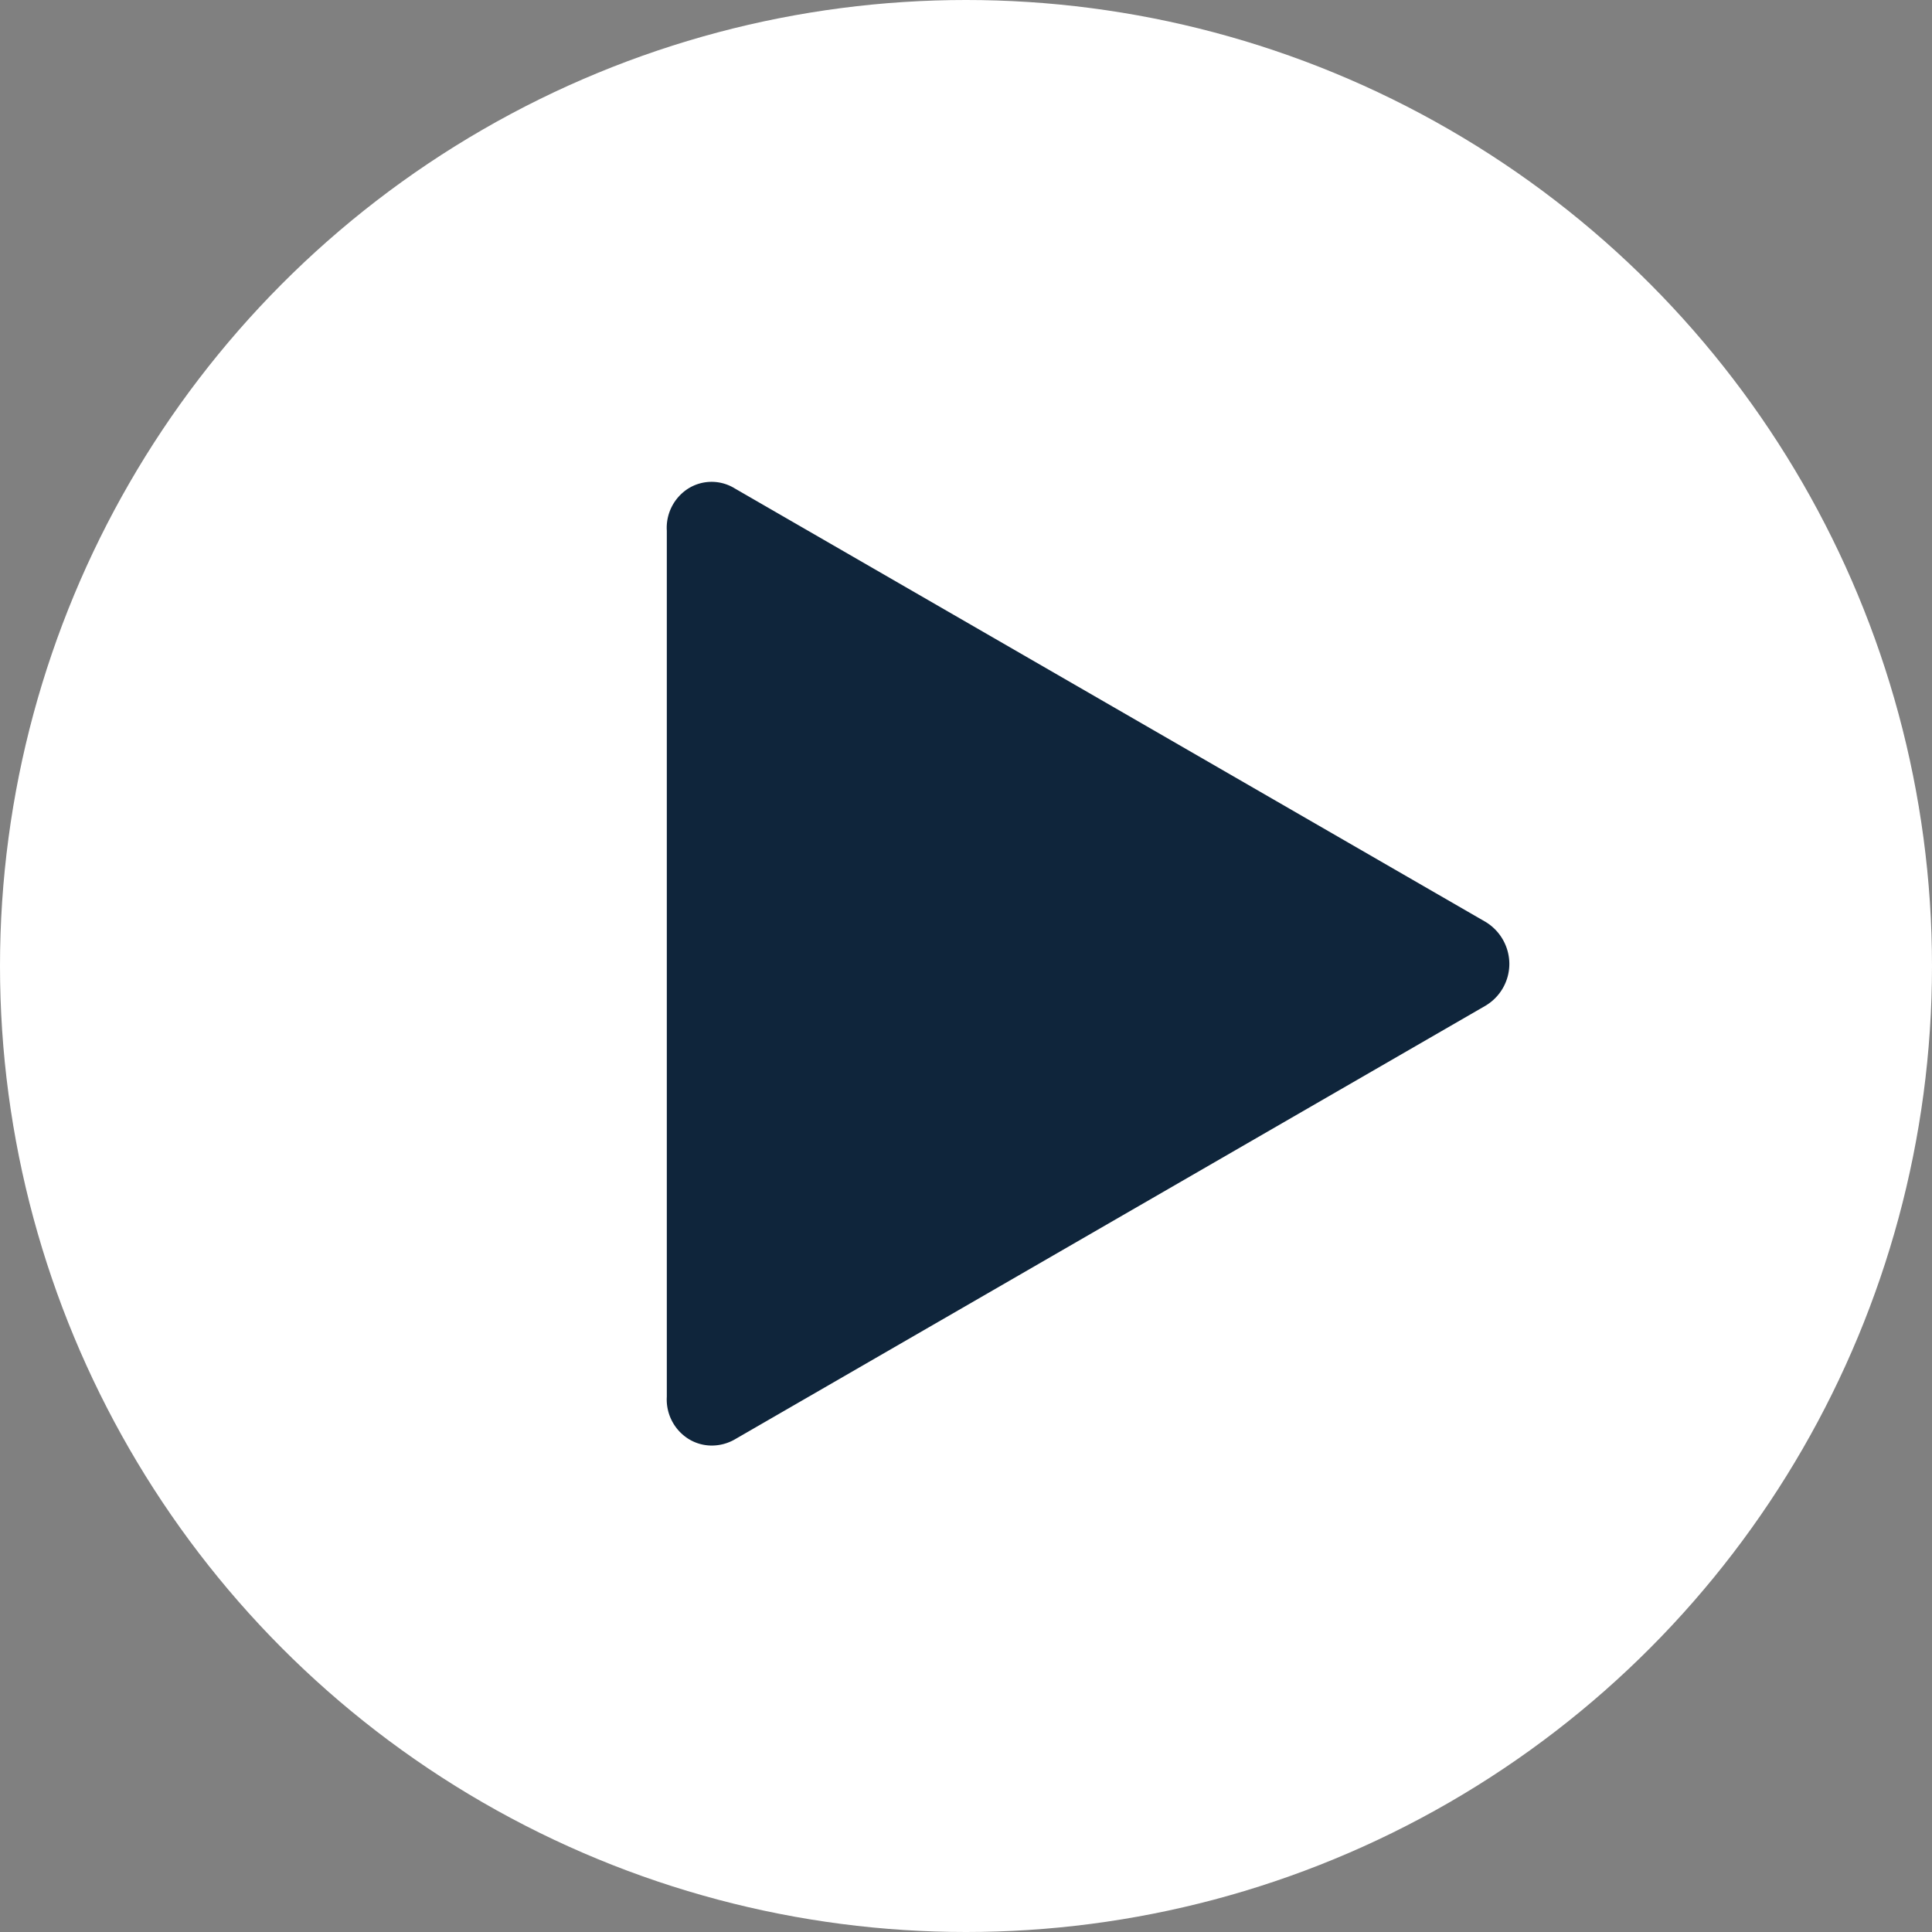
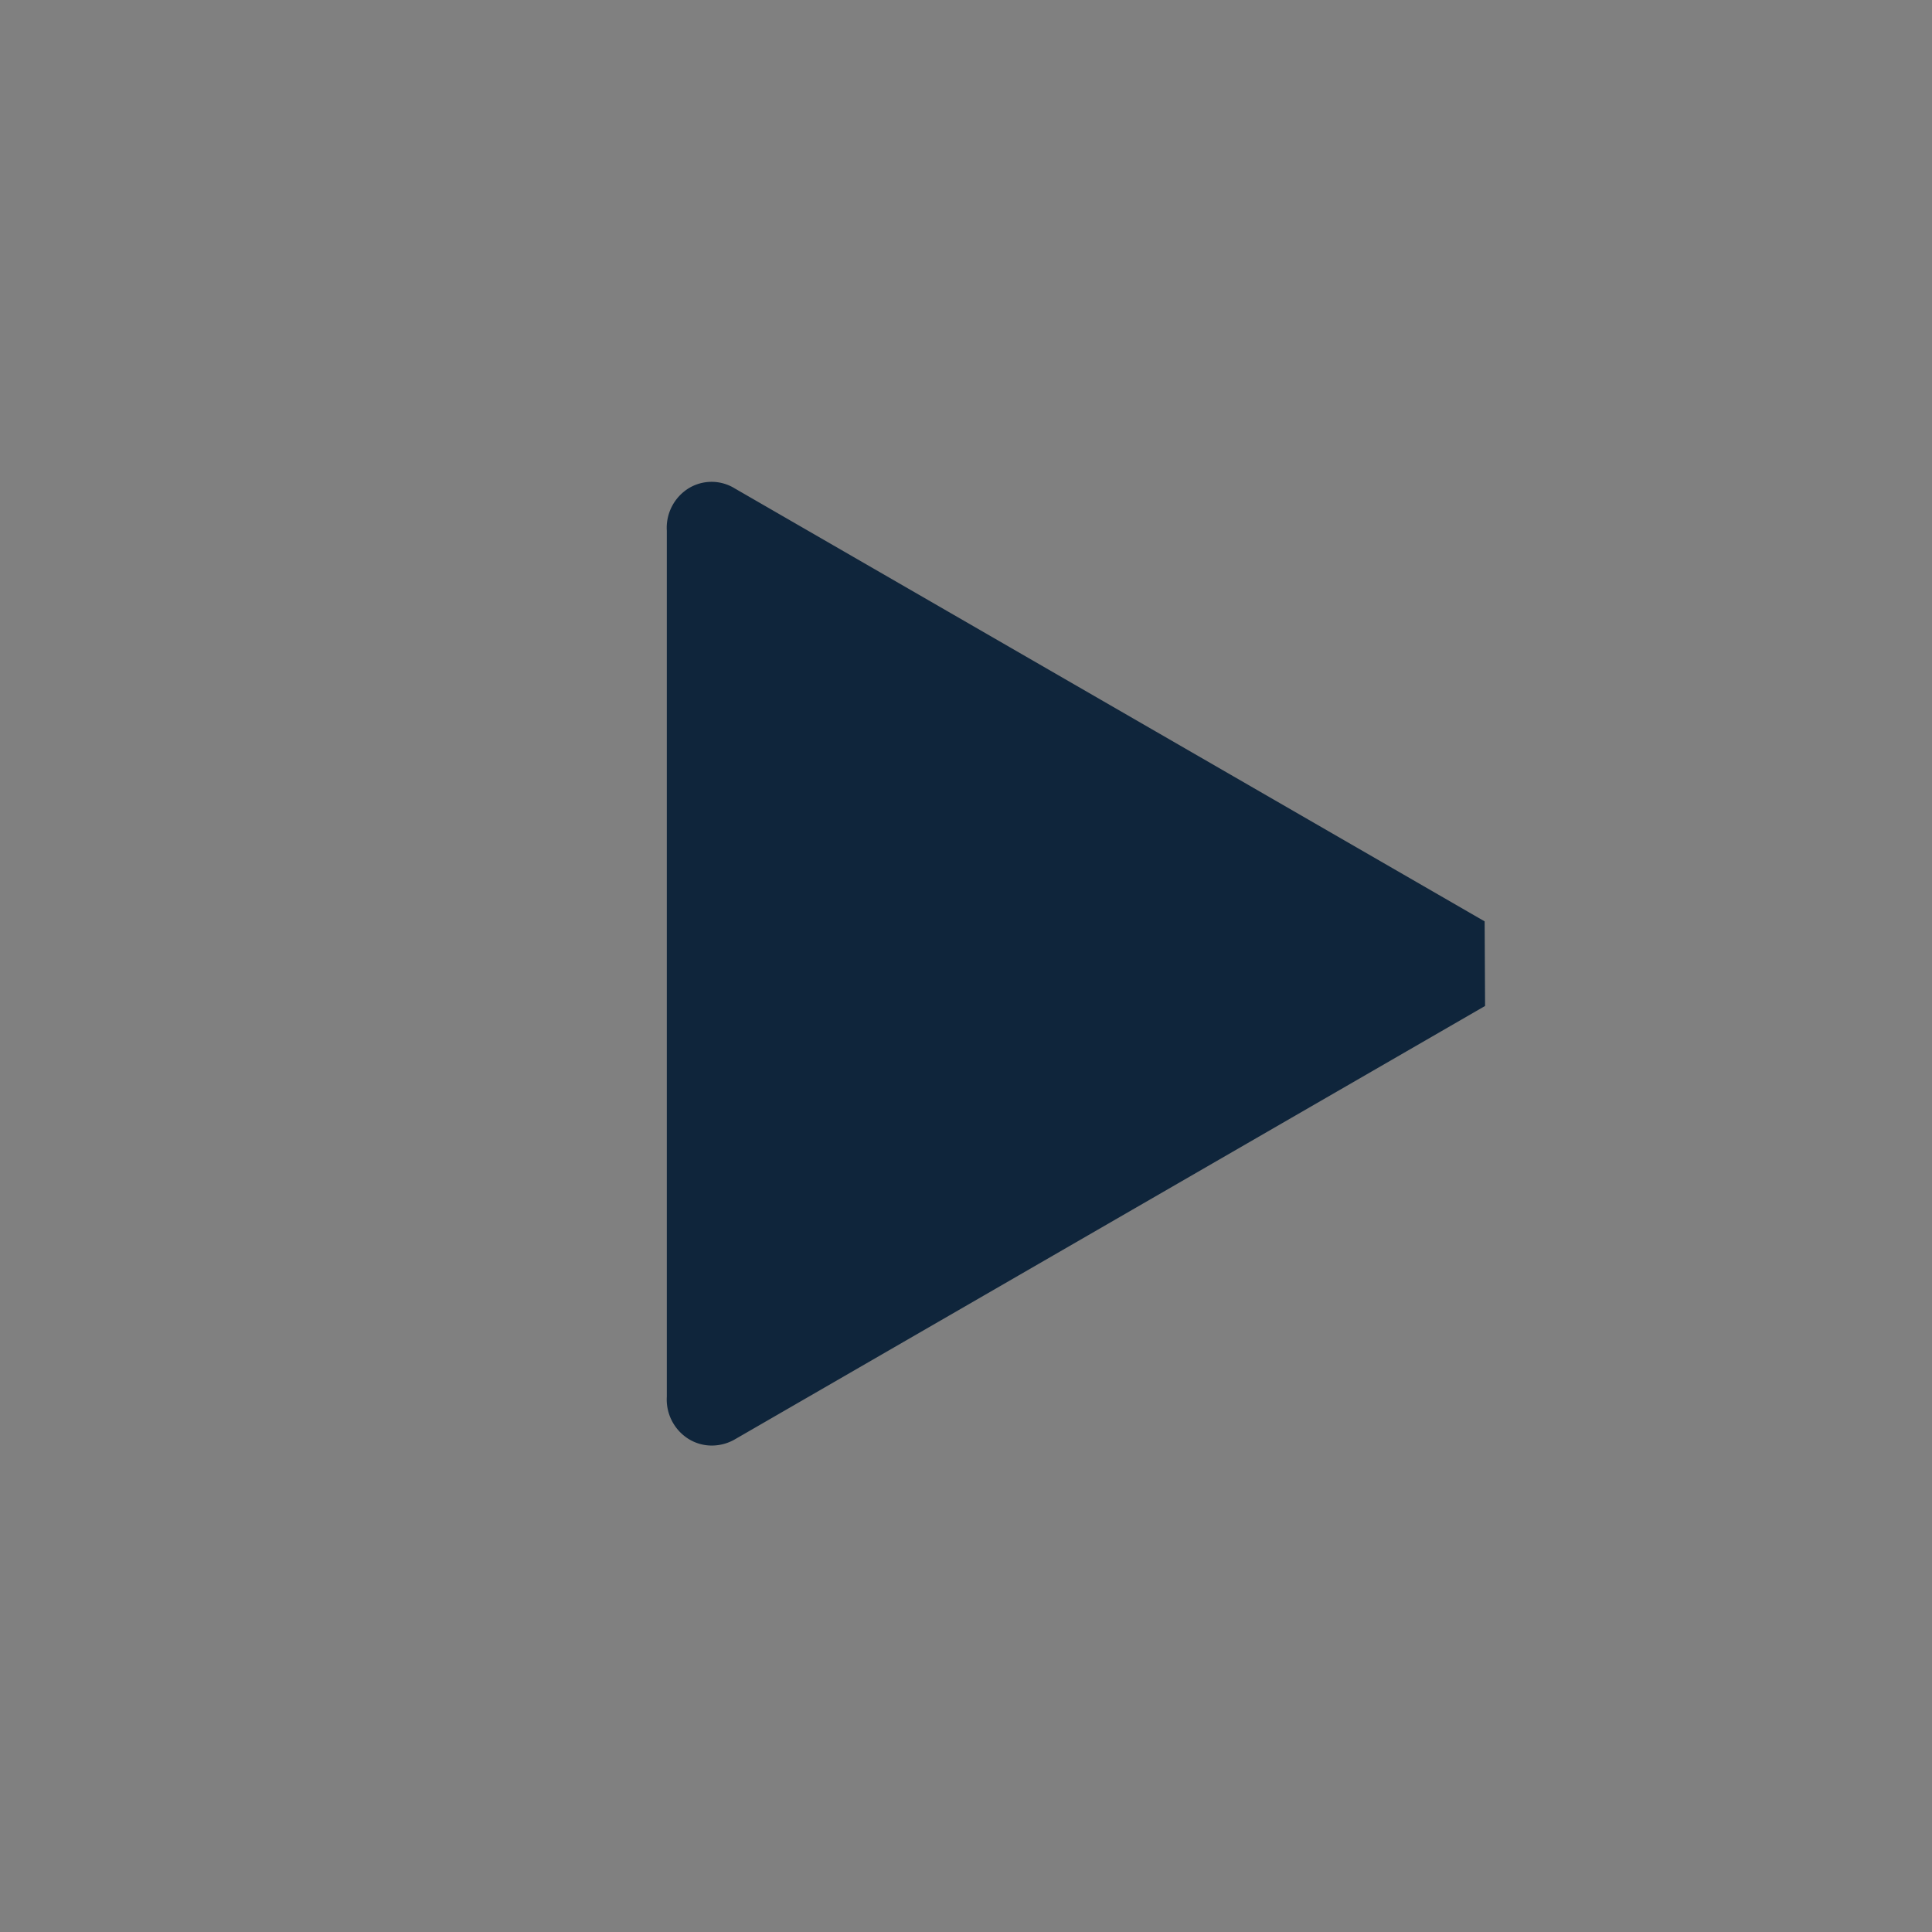
<svg xmlns="http://www.w3.org/2000/svg" height="98" viewBox="0 0 98 98" width="98">
  <rect x="0" y="0" width="98" height="98" fill="#808080" stroke="none" />
-   <circle cx="49" cy="49" fill="#fff" r="49" />
-   <path d="m67.089 42.389-38.041-21.963a2.233 2.233 0 0 0 -2.343 0 2.358 2.358 0 0 0 -1.1 2.145v43.929a2.36 2.36 0 0 0 1.106 2.145 2.23 2.23 0 0 0 1.173.333 2.348 2.348 0 0 0 1.205-.333l38.022-21.965a2.471 2.471 0 0 0 1.231-2.145 2.5 2.5 0 0 0 -1.253-2.147z" fill="#0f253b" transform="translate(8.219 4.347)" />
+   <path d="m67.089 42.389-38.041-21.963a2.233 2.233 0 0 0 -2.343 0 2.358 2.358 0 0 0 -1.1 2.145v43.929a2.36 2.36 0 0 0 1.106 2.145 2.23 2.23 0 0 0 1.173.333 2.348 2.348 0 0 0 1.205-.333l38.022-21.965z" fill="#0f253b" transform="translate(8.219 4.347)" />
</svg>